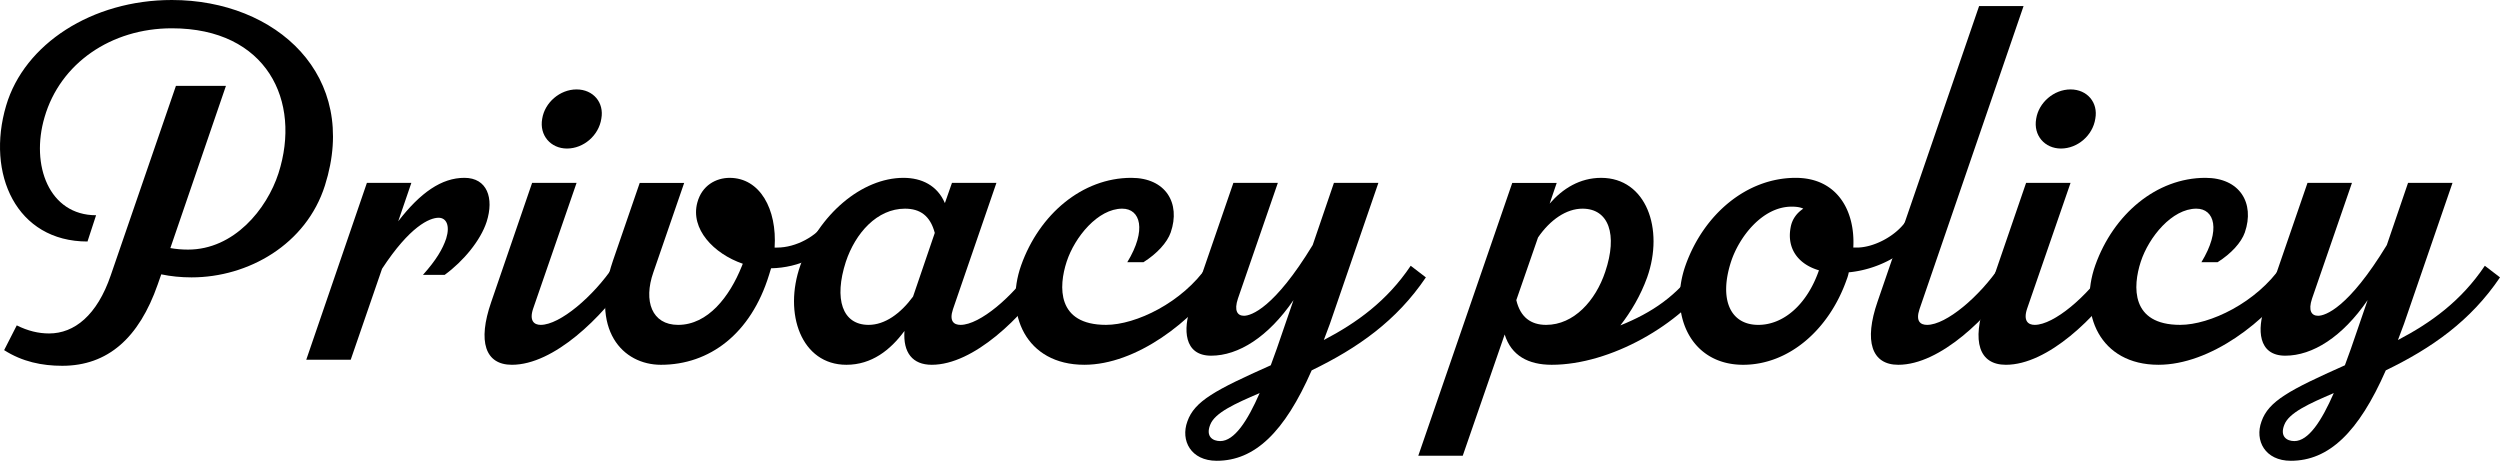
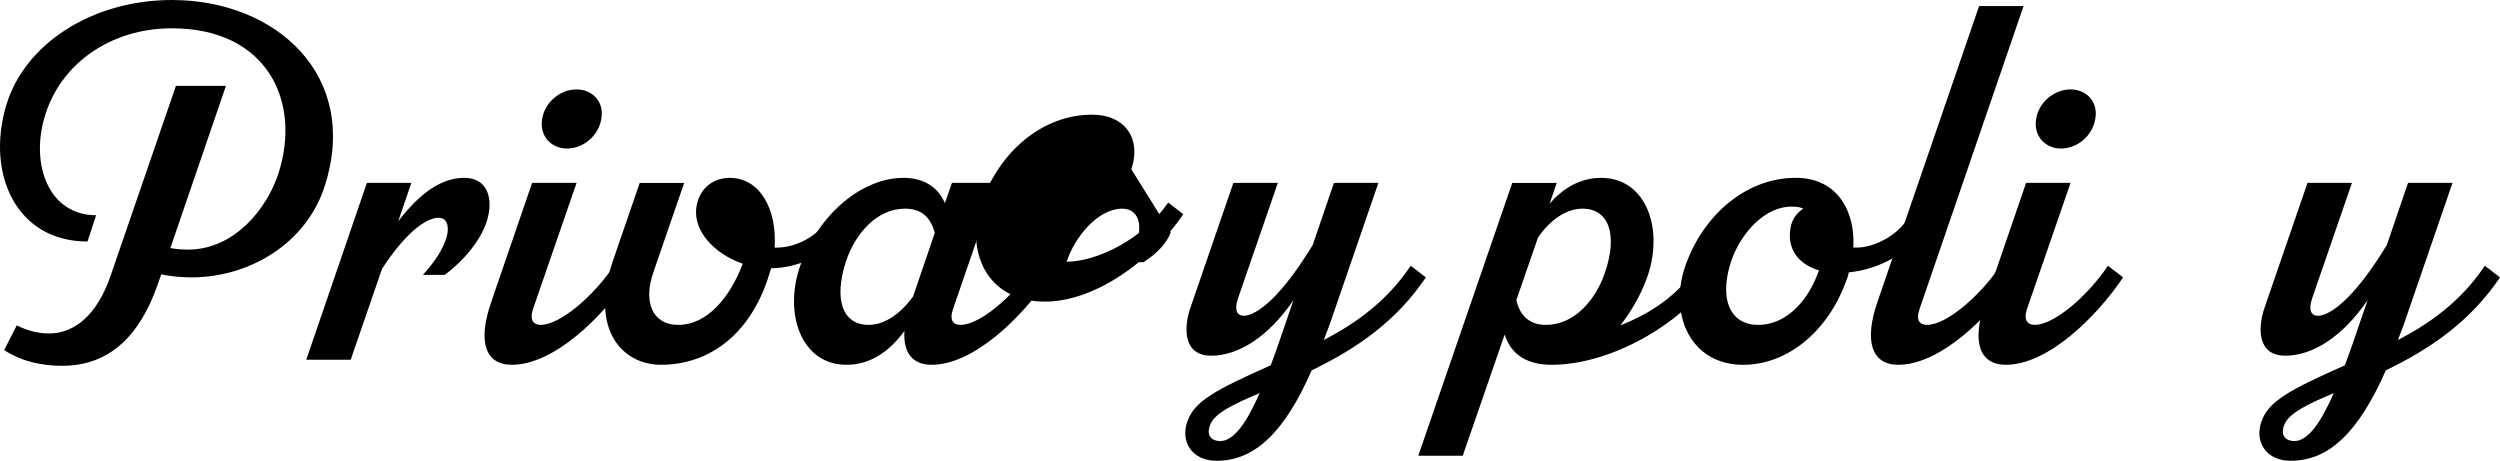
<svg xmlns="http://www.w3.org/2000/svg" width="555.019" height="102.297" data-name="レイヤー 2">
  <g data-name="レイヤー 1">
    <path d="M72.141 41.166C67.991 54.289 55.092 61.58 42.529 61.58q-3.533 0-6.729-.673l-.785 2.243c-4.15 11.89-11.104 18.059-21.2 18.059-4.486 0-8.86-.897-12.898-3.477l2.804-5.496c2.468 1.233 4.823 1.794 7.179 1.794 5.608 0 10.656-4.038 13.685-12.899l14.47-42.062h11.104L37.82 55.075c1.234.225 2.58.337 3.926.337 10.208 0 17.498-8.974 20.078-16.938 5.16-16.04-2.58-32.192-23.667-32.192-13.46 0-24.789 7.74-28.267 19.742-3.141 10.655 1.01 21.76 11.441 21.76l-1.907 5.833C3.607 53.616-3.123 38.586 1.363 23.443 5.402 9.759 20.432 0 38.154 0 61.373 0 79.881 16.825 72.14 41.166Zm35.894 8.075c-1.346 4.15-5.16 8.749-9.31 11.778h-4.823c2.916-3.253 4.374-5.721 5.159-8.076.897-2.917 0-4.599-1.683-4.599-2.019 0-6.394 1.906-12.562 11.328l-6.954 20.19h-9.871l13.46-39.259h9.871l-2.916 8.525c4.935-6.394 9.646-9.646 14.693-9.646s6.618 4.486 4.936 9.758Zm10.32 19.293c-.897 2.692.225 3.59 1.683 3.59 4.262 0 11.665-6.281 16.264-13.124l3.365 2.58c-5.944 8.861-16.713 19.405-26.022 19.405-5.945 0-7.628-5.16-4.599-13.909l9.085-26.472h9.871l-9.646 27.93Zm2.018-42.175c.562-3.589 3.926-6.506 7.628-6.506s6.169 2.917 5.496 6.506c-.561 3.702-3.926 6.618-7.627 6.618-3.59 0-6.17-2.916-5.497-6.618" />
    <path d="m171.186 59.561-.449 1.459c-4.038 13.123-13.235 19.966-24.004 19.966-8.412 0-15.928-7.628-10.655-23.106l5.944-17.274h9.871L145.05 60.46c-2.243 6.394-.336 11.666 5.497 11.666 6.617 0 11.44-6.281 14.133-13.012l.225-.561c-6.506-2.243-11.666-7.74-10.096-13.572 1.01-3.813 4.15-5.496 7.179-5.496 6.73 0 10.544 6.954 9.983 15.479h.561c4.15 0 8.749-2.468 10.992-5.832l3.365 2.579c-3.478 4.936-9.534 7.74-15.703 7.852Z" />
    <path d="M232.878 61.58c-5.945 8.861-16.713 19.405-26.023 19.405-4.262 0-6.394-2.692-6.057-7.516-3.141 4.263-7.291 7.516-12.899 7.516-9.982 0-14.021-11.329-10.207-22.098 4.038-11.328 13.685-19.404 22.882-19.404 4.038 0 7.516 1.683 9.198 5.608l1.57-4.487h9.87l-9.646 28.042c-.896 2.692.225 3.478 1.683 3.478 4.263 0 11.666-6.281 16.265-13.124l3.365 2.58Zm-30.173 4.263 4.823-14.134c-1.01-3.813-3.253-5.384-6.618-5.384-6.169 0-10.992 5.384-13.124 11.777-2.691 8.301-.785 14.021 5.048 14.021 3.589 0 7.066-2.468 9.871-6.281Z" />
-     <path d="M259.91 51.597c-.785 2.244-3.028 4.712-6.057 6.618h-3.59c4.375-7.179 2.917-11.89-1.121-11.89-5.384 0-10.544 6.281-12.339 11.777s-2.243 14.021 8.749 14.021c6.618 0 16.938-4.936 22.546-13.124l3.365 2.58c-6.73 9.871-19.293 19.405-30.734 19.405-13.011 0-17.834-11.329-14.021-22.098 4.038-11.328 13.572-19.404 24.452-19.404 7.628 0 10.992 5.608 8.749 12.113Z" />
+     <path d="M259.91 51.597c-.785 2.244-3.028 4.712-6.057 6.618h-3.59c4.375-7.179 2.917-11.89-1.121-11.89-5.384 0-10.544 6.281-12.339 11.777c6.618 0 16.938-4.936 22.546-13.124l3.365 2.58c-6.73 9.871-19.293 19.405-30.734 19.405-13.011 0-17.834-11.329-14.021-22.098 4.038-11.328 13.572-19.404 24.452-19.404 7.628 0 10.992 5.608 8.749 12.113Z" />
    <path d="M291.204 82.219c-6.057 13.797-12.675 20.078-21.087 20.078-5.721 0-8.076-4.487-6.506-8.749 1.57-4.487 6.169-6.954 18.508-12.451l1.346-3.701 3.701-10.768c-5.607 8.188-12.226 12.338-18.283 12.338-6.169 0-6.169-6.057-4.599-10.656l9.534-27.705h9.871l-8.861 25.687c-.897 2.692-.112 3.813 1.346 3.813 1.57 0 6.73-1.683 15.255-15.703l4.711-13.797h9.871L295.242 71.9l-1.346 3.589c7.291-3.813 14.021-8.637 19.293-16.488l3.365 2.58c-6.506 9.646-15.143 15.703-25.351 20.639Zm-11.552 5.048c-5.496 2.355-9.983 4.374-10.992 7.066-1.01 2.58.561 3.589 2.243 3.589 3.141 0 6.057-4.486 8.749-10.655M380.376 61.58c-7.291 10.544-22.882 19.405-35.894 19.405-5.159 0-8.973-2.02-10.432-6.73l-9.31 26.92h-9.871l20.863-60.57h9.871l-1.57 4.599c2.916-3.364 6.729-5.72 11.44-5.72 9.983 0 14.021 11.328 10.208 22.097-1.458 4.038-3.59 7.627-5.945 10.656 6.954-2.805 12.562-6.506 17.273-13.236l3.365 2.58Zm-24.004-1.234c2.805-8.3.785-14.021-5.047-14.021-3.59 0-7.179 2.468-9.871 6.394l-4.823 13.909c.897 3.813 3.253 5.496 6.618 5.496 6.169 0 10.992-5.385 13.123-11.778" />
    <path d="M410.438 60.458a8.2 8.2 0 0 1-.449 1.57c-3.926 11.217-12.899 18.957-22.994 18.957-11.777 0-16.601-11.329-12.787-22.098 4.038-11.328 13.572-19.404 24.452-19.404 9.198 0 13.236 7.29 12.787 15.479h.785c3.702 0 8.525-2.468 10.881-5.832l3.364 2.579c-3.477 5.048-9.982 8.188-16.039 8.749m-6.619-.448c-4.599-1.346-7.179-4.823-6.281-9.534.336-1.907 1.458-3.253 2.804-4.15-.673-.337-1.57-.448-2.58-.448-6.505 0-11.665 6.729-13.46 12.226-2.691 8.301-.224 14.021 6.058 14.021 5.496 0 10.768-4.375 13.46-12.114Z" />
    <path d="M426.14 68.646c-.897 2.692.225 3.478 1.683 3.478 4.262 0 11.665-6.281 16.264-13.124l3.365 2.58c-5.944 8.861-16.713 19.405-26.022 19.405-5.945 0-7.628-5.272-4.6-14.021l22.545-65.617h9.871z" />
    <path d="M450.03 68.534c-.897 2.692.225 3.59 1.683 3.59 4.262 0 11.665-6.281 16.264-13.124l3.365 2.58c-5.944 8.861-16.713 19.405-26.022 19.405-5.945 0-7.628-5.16-4.599-13.909l9.085-26.472h9.871zm2.019-42.175c.562-3.589 3.926-6.506 7.628-6.506s6.169 2.917 5.496 6.506c-.561 3.702-3.926 6.618-7.627 6.618-3.59 0-6.17-2.916-5.497-6.618" />
-     <path d="M498.374 51.597c-.785 2.244-3.028 4.712-6.057 6.618h-3.59c4.375-7.179 2.917-11.89-1.121-11.89-5.384 0-10.544 6.281-12.339 11.777s-2.243 14.021 8.749 14.021c6.618 0 16.938-4.936 22.546-13.124l3.365 2.58c-6.73 9.871-19.293 19.405-30.734 19.405-13.011 0-17.834-11.329-14.021-22.098 4.038-11.328 13.572-19.404 24.452-19.404 7.628 0 10.992 5.608 8.749 12.113Z" />
    <path d="M529.668 82.219c-6.057 13.797-12.675 20.078-21.087 20.078-5.721 0-8.076-4.487-6.506-8.749 1.57-4.487 6.169-6.954 18.508-12.451l1.346-3.701 3.702-10.768c-5.608 8.188-12.227 12.338-18.284 12.338-6.169 0-6.169-6.057-4.599-10.656l9.534-27.705h9.871l-8.861 25.687c-.897 2.692-.112 3.813 1.346 3.813 1.57 0 6.73-1.683 15.255-15.703l4.711-13.797h9.871L533.706 71.9l-1.346 3.589c7.291-3.813 14.021-8.637 19.293-16.488l3.365 2.58c-6.506 9.646-15.143 15.703-25.351 20.639Zm-11.553 5.048c-5.496 2.355-9.983 4.374-10.992 7.066-1.01 2.58.561 3.589 2.243 3.589 3.141 0 6.057-4.486 8.749-10.655" />
  </g>
</svg>